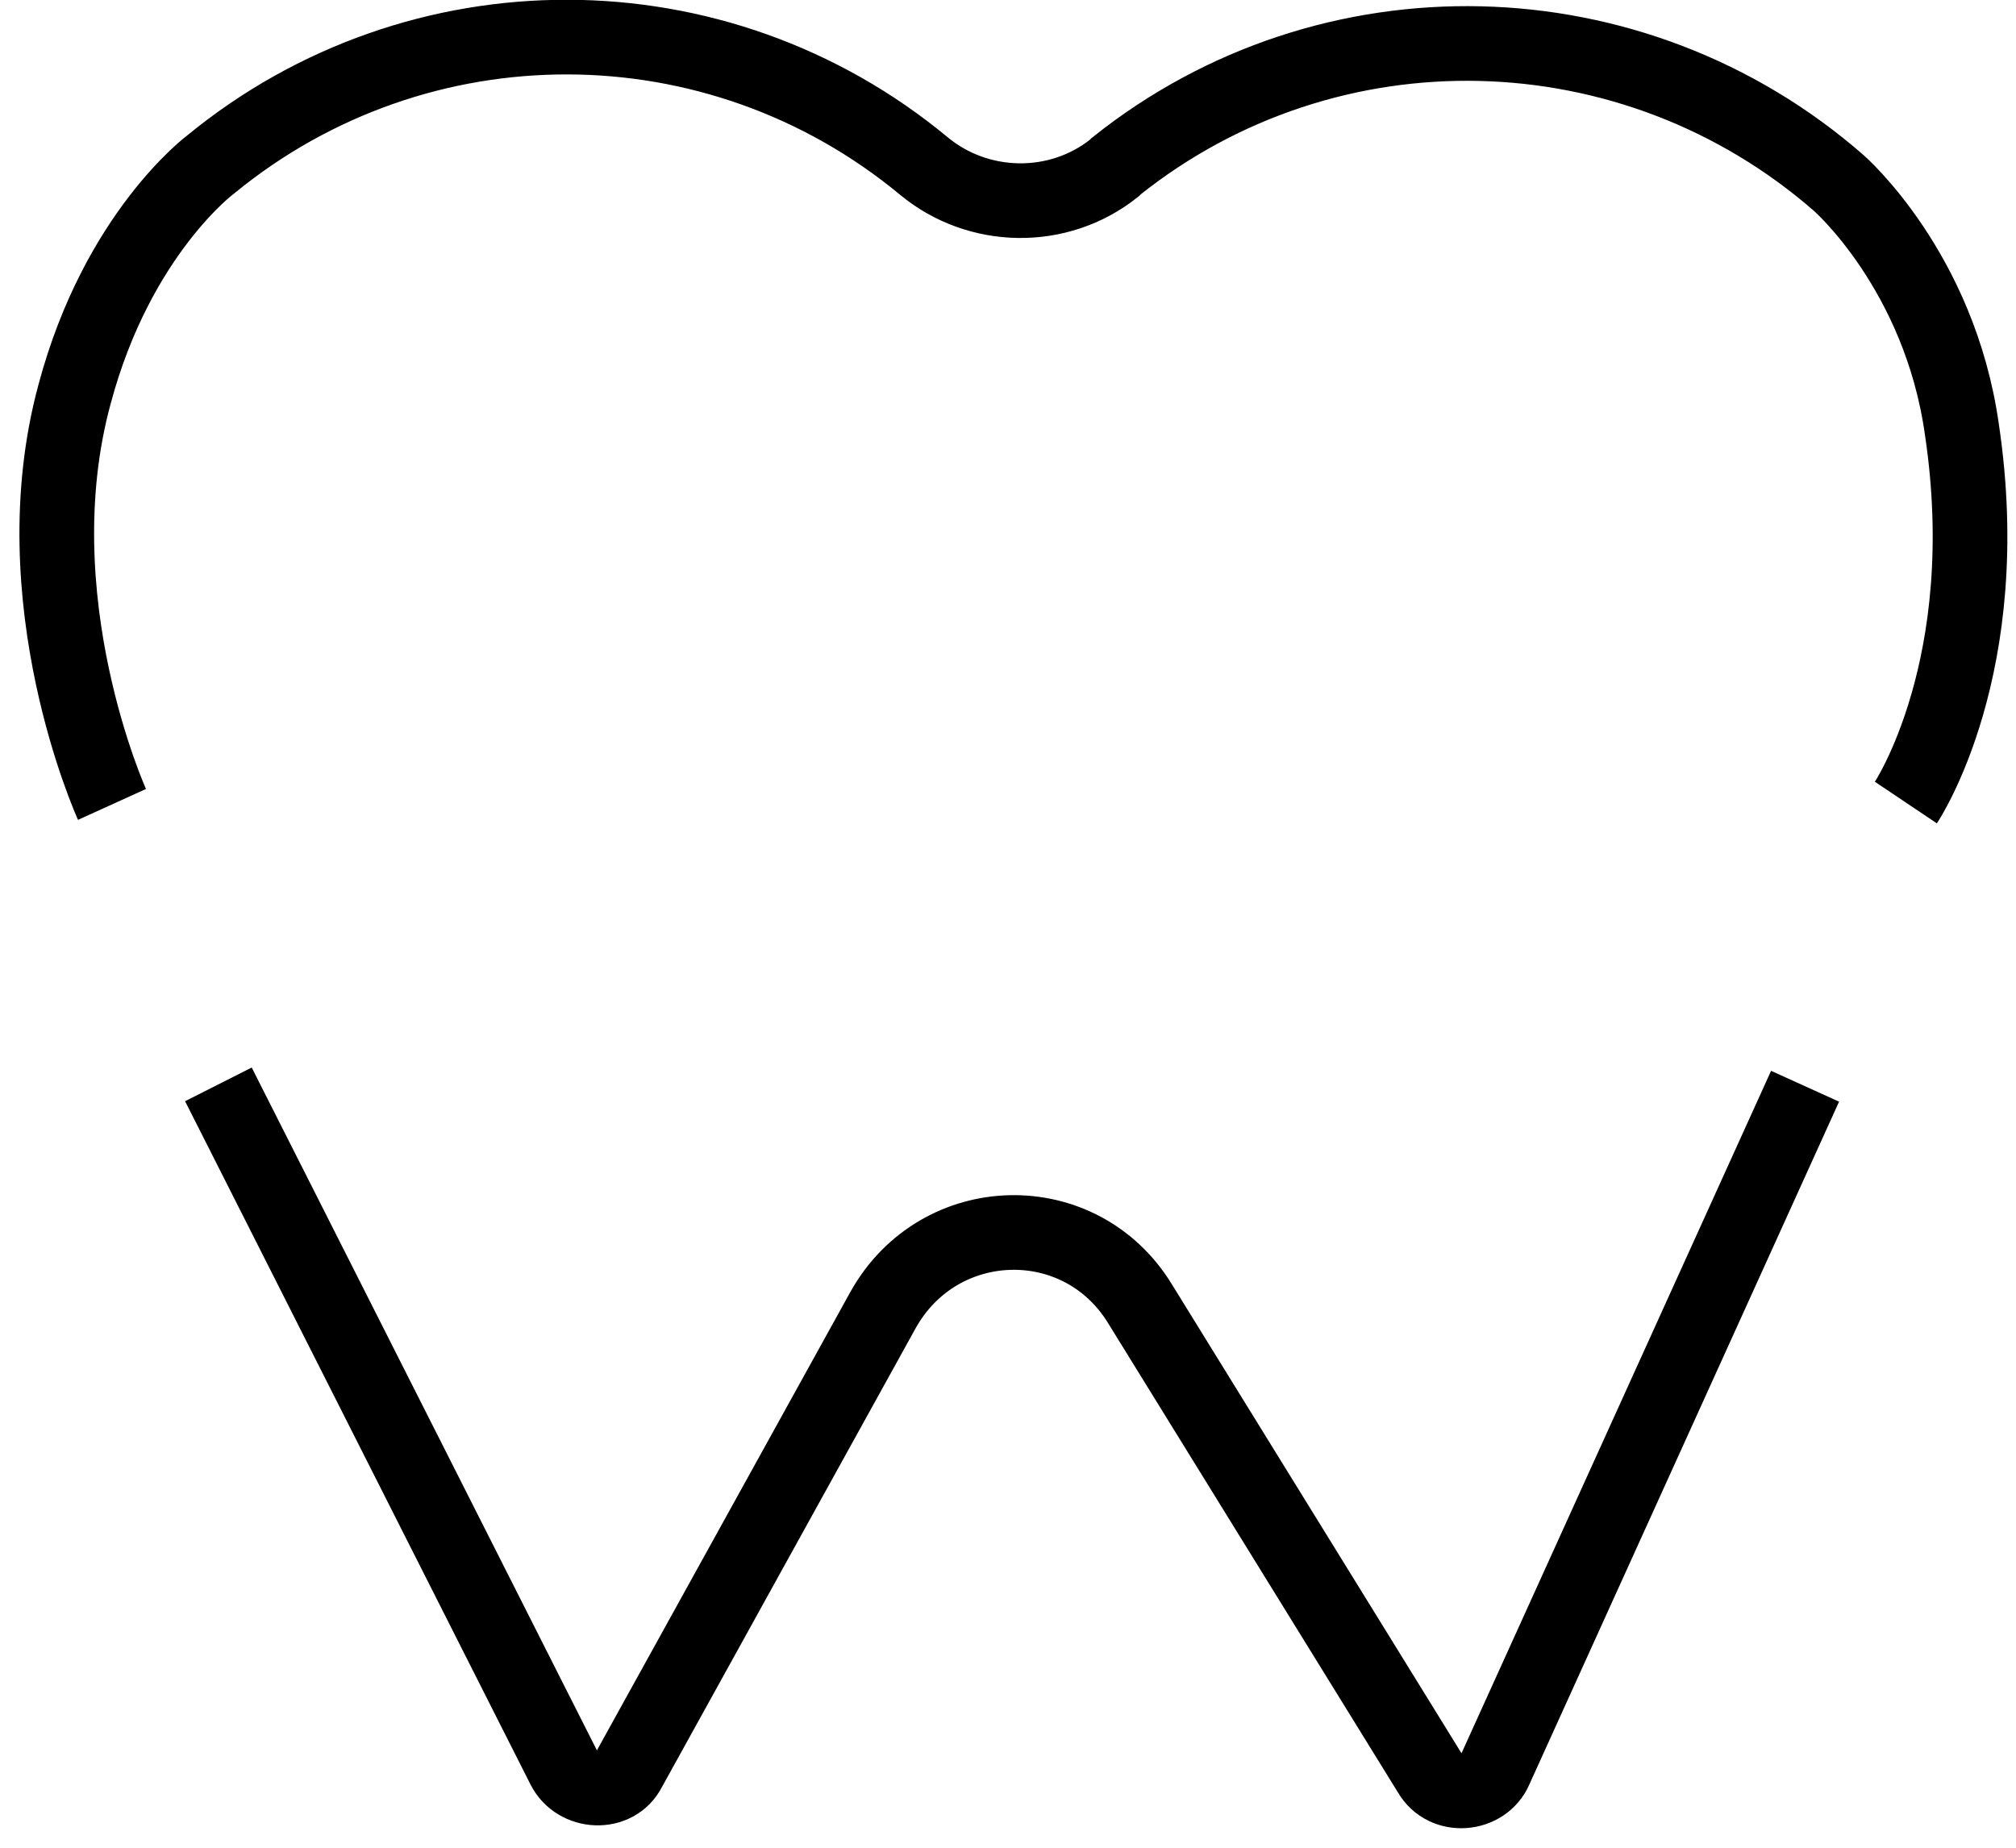
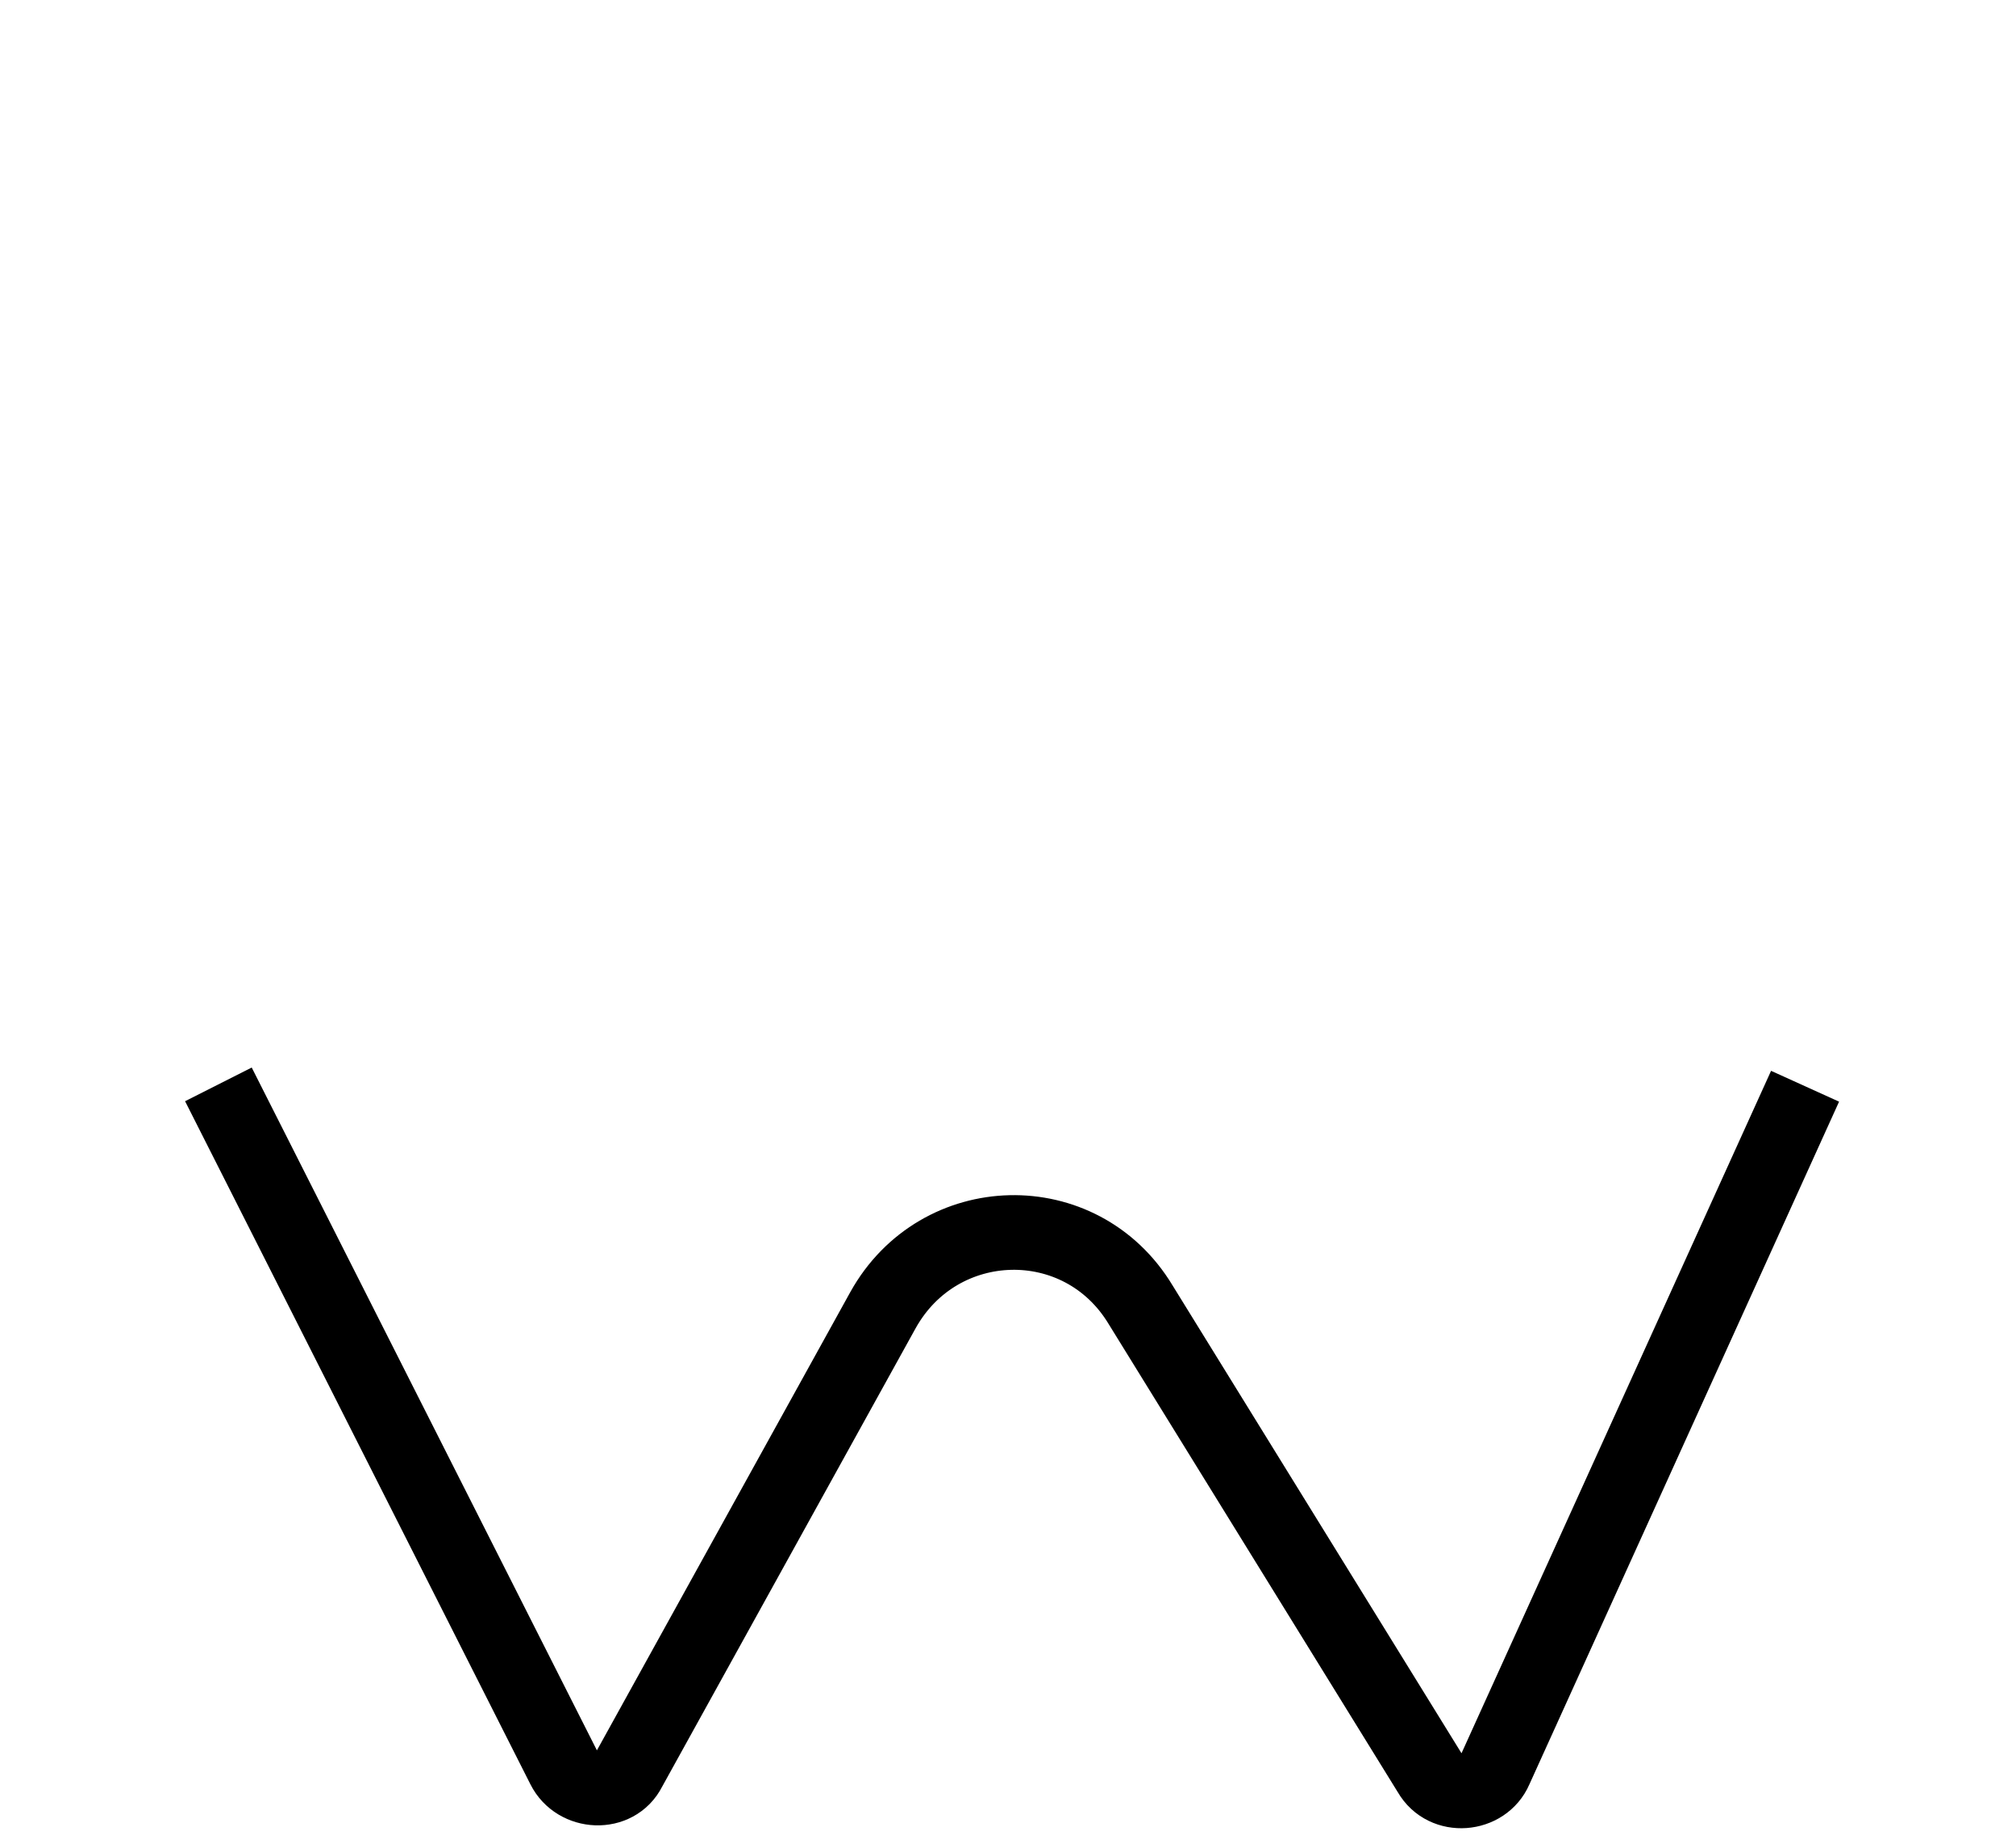
<svg xmlns="http://www.w3.org/2000/svg" version="1.1" id="Layer_1" x="0px" y="0px" viewBox="0 0 108 99" style="enable-background:new 0 0 108 99;" xml:space="preserve">
  <style type="text/css"> .st0{fill:none;stroke:#000000;stroke-width:4;stroke-miterlimit:10;} </style>
  <g>
    <g>
-       <path class="st0" d="M6,43.1c0,0-5-11-2-22c2.3-8.6,7.3-12.3,7.3-12.3c11.1-9.1,27.1-9.1,38.2,0.1l0,0c2.9,2.4,7.2,2.5,10.2,0.1 l0.1-0.1c11.4-9.1,27.7-8.7,38.7,0.9c0,0,5.4,4.7,6.6,13.2c1.9,12.7-3,20-3,20" />
-     </g>
+       </g>
    <path class="st0" d="M11.7,58.1l18.5,36.6c0.7,1.4,2.8,1.5,3.5,0.1l13.6-24.6c3-5.4,10.6-5.6,13.8-0.3l15.5,25.1 c0.8,1.4,2.9,1.2,3.5-0.2l16.6-36.6" />
  </g>
</svg>